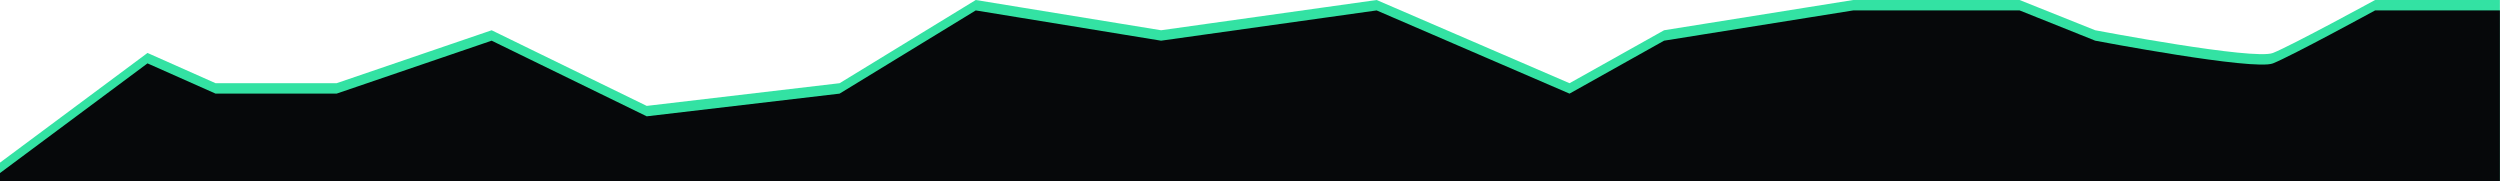
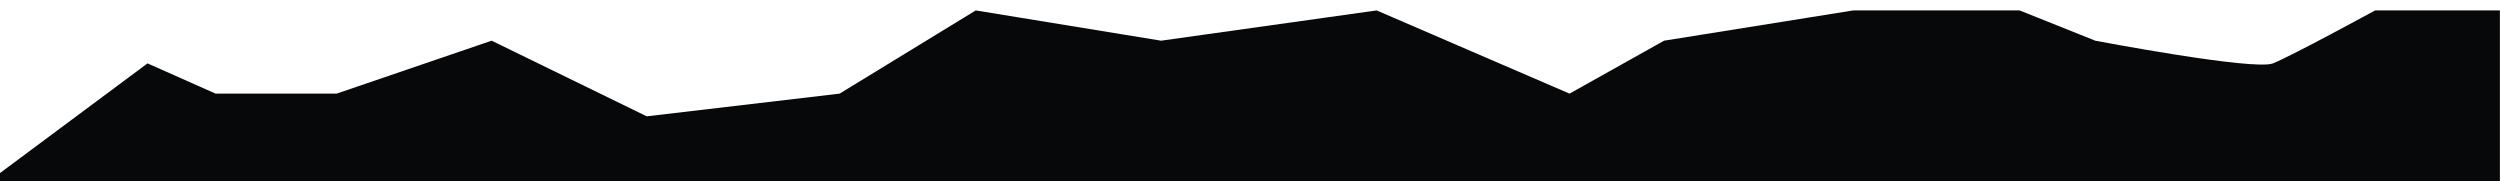
<svg xmlns="http://www.w3.org/2000/svg" width="1918" height="139" viewBox="0 0 1918 139" fill="none">
  <g clip-path="url(#clip0_2309_23)">
-     <path d="M0 124.765L113.16 40.62L165.388 63.832H258.237L377.2 23.211L496.164 81.241L644.143 63.832L748.6 -0.001L890.775 23.211L1056.16 -0.001L1204.14 63.833L1276.68 23.211L1421.76 -0.001H1549.43L1607.46 23.211C1607.46 23.211 1729.32 46.423 1743.83 40.62C1758.34 34.817 1822.17 -0.002 1822.17 -0.002H1917.92V1207.04H0V124.765Z" fill="#33E2A3" />
    <path d="M0 132.765L113.16 48.62L165.388 71.832H258.237L377.2 31.211L496.164 89.241L644.143 71.832L748.6 7.999L890.775 31.211L1056.16 7.999L1204.14 71.833L1276.68 31.211L1421.76 7.999H1549.43L1607.46 31.211C1607.46 31.211 1729.32 54.423 1743.83 48.62C1758.34 42.817 1822.17 7.998 1822.17 7.998H1917.92V1215.04H0V132.765Z" fill="#06080A" />
  </g>
  <defs>
    <clipPath id="clip0_2309_23">
      <rect width="1918" height="139" fill="white" />
    </clipPath>
  </defs>
</svg>